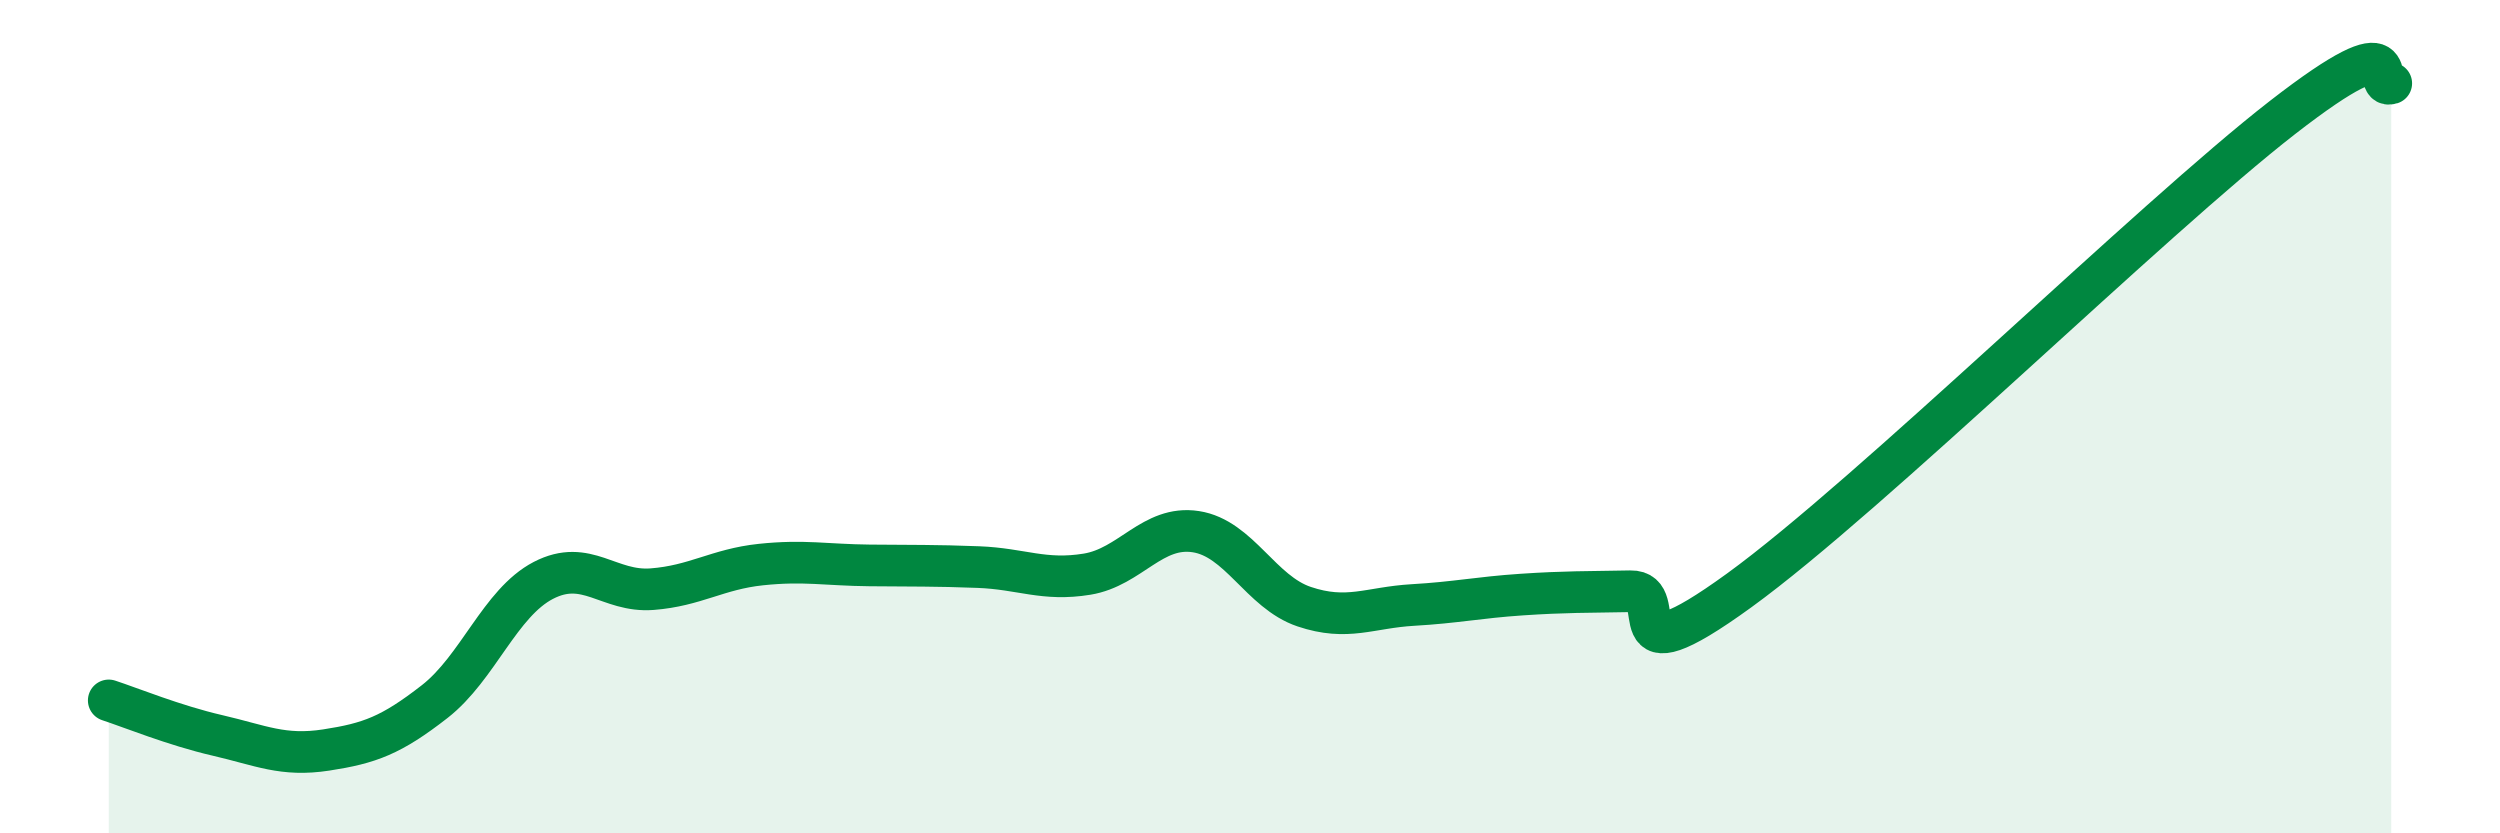
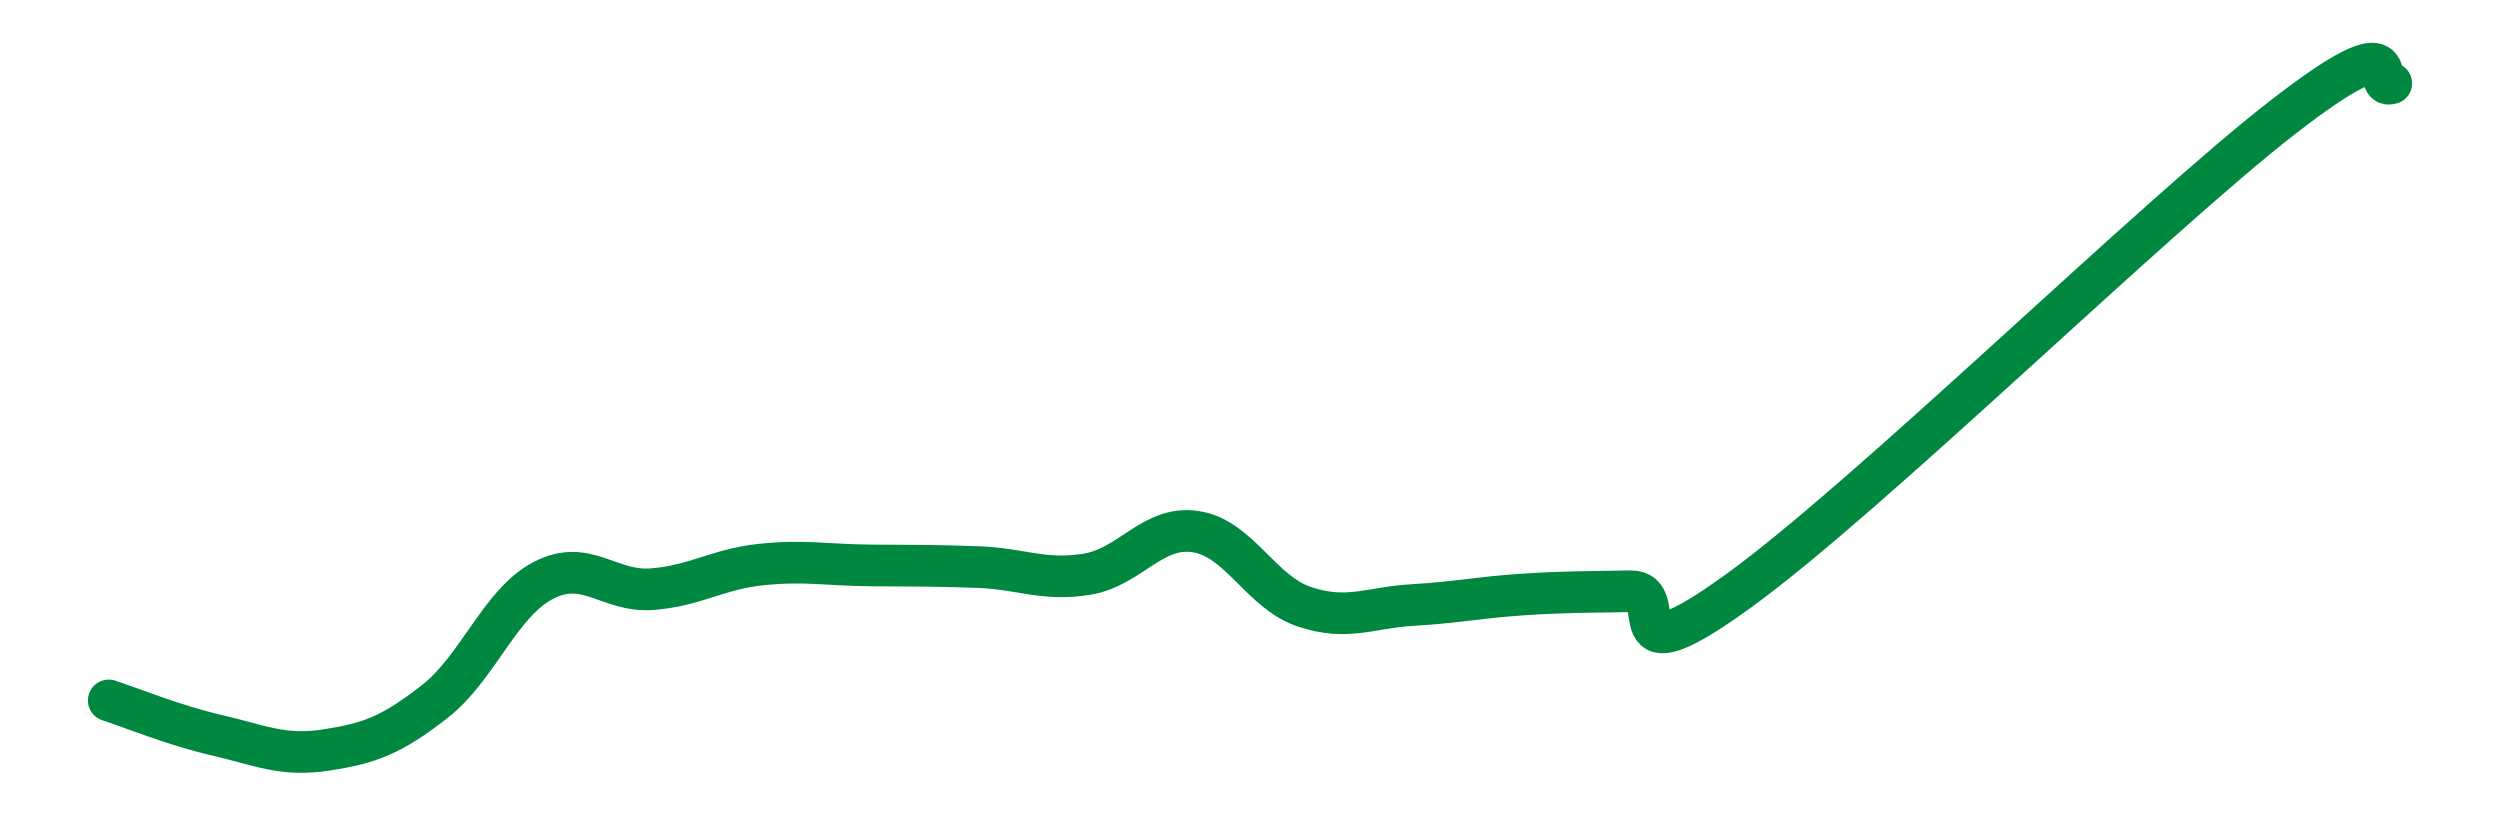
<svg xmlns="http://www.w3.org/2000/svg" width="60" height="20" viewBox="0 0 60 20">
-   <path d="M 2.61,16.81 C 3.13,16.98 4.18,17.41 5.22,17.65 C 6.26,17.89 6.79,18.16 7.83,18 C 8.87,17.84 9.39,17.65 10.43,16.84 C 11.47,16.03 12,14.47 13.04,13.93 C 14.08,13.39 14.61,14.22 15.65,14.14 C 16.69,14.06 17.22,13.66 18.26,13.55 C 19.3,13.44 19.83,13.56 20.87,13.57 C 21.91,13.58 22.44,13.57 23.48,13.61 C 24.52,13.65 25.05,13.95 26.09,13.78 C 27.13,13.61 27.66,12.6 28.7,12.76 C 29.74,12.92 30.26,14.21 31.3,14.56 C 32.34,14.91 32.87,14.58 33.91,14.52 C 34.95,14.46 35.48,14.34 36.52,14.27 C 37.56,14.2 38.09,14.21 39.13,14.19 C 40.17,14.17 38.61,16.44 41.74,14.17 C 44.87,11.9 51.65,5.25 54.78,2.82 C 57.91,0.39 56.87,2.16 57.39,2L57.39 20L2.61 20Z" fill="#008740" opacity="0.1" stroke-linecap="round" stroke-linejoin="round" />
  <path d="M 2.61,16.81 C 3.13,16.98 4.18,17.41 5.22,17.65 C 6.26,17.89 6.79,18.16 7.83,18 C 8.87,17.84 9.39,17.65 10.43,16.84 C 11.47,16.03 12,14.47 13.04,13.93 C 14.08,13.39 14.61,14.22 15.65,14.14 C 16.69,14.06 17.22,13.66 18.26,13.55 C 19.3,13.44 19.83,13.56 20.87,13.57 C 21.91,13.58 22.44,13.57 23.48,13.61 C 24.52,13.65 25.05,13.95 26.09,13.78 C 27.13,13.61 27.66,12.6 28.7,12.76 C 29.74,12.92 30.26,14.21 31.3,14.56 C 32.34,14.91 32.87,14.58 33.91,14.52 C 34.95,14.46 35.48,14.34 36.52,14.27 C 37.56,14.2 38.09,14.21 39.13,14.19 C 40.17,14.17 38.61,16.44 41.74,14.17 C 44.87,11.9 51.65,5.25 54.78,2.82 C 57.91,0.39 56.87,2.16 57.39,2" stroke="#008740" stroke-width="1" fill="none" stroke-linecap="round" stroke-linejoin="round" />
</svg>